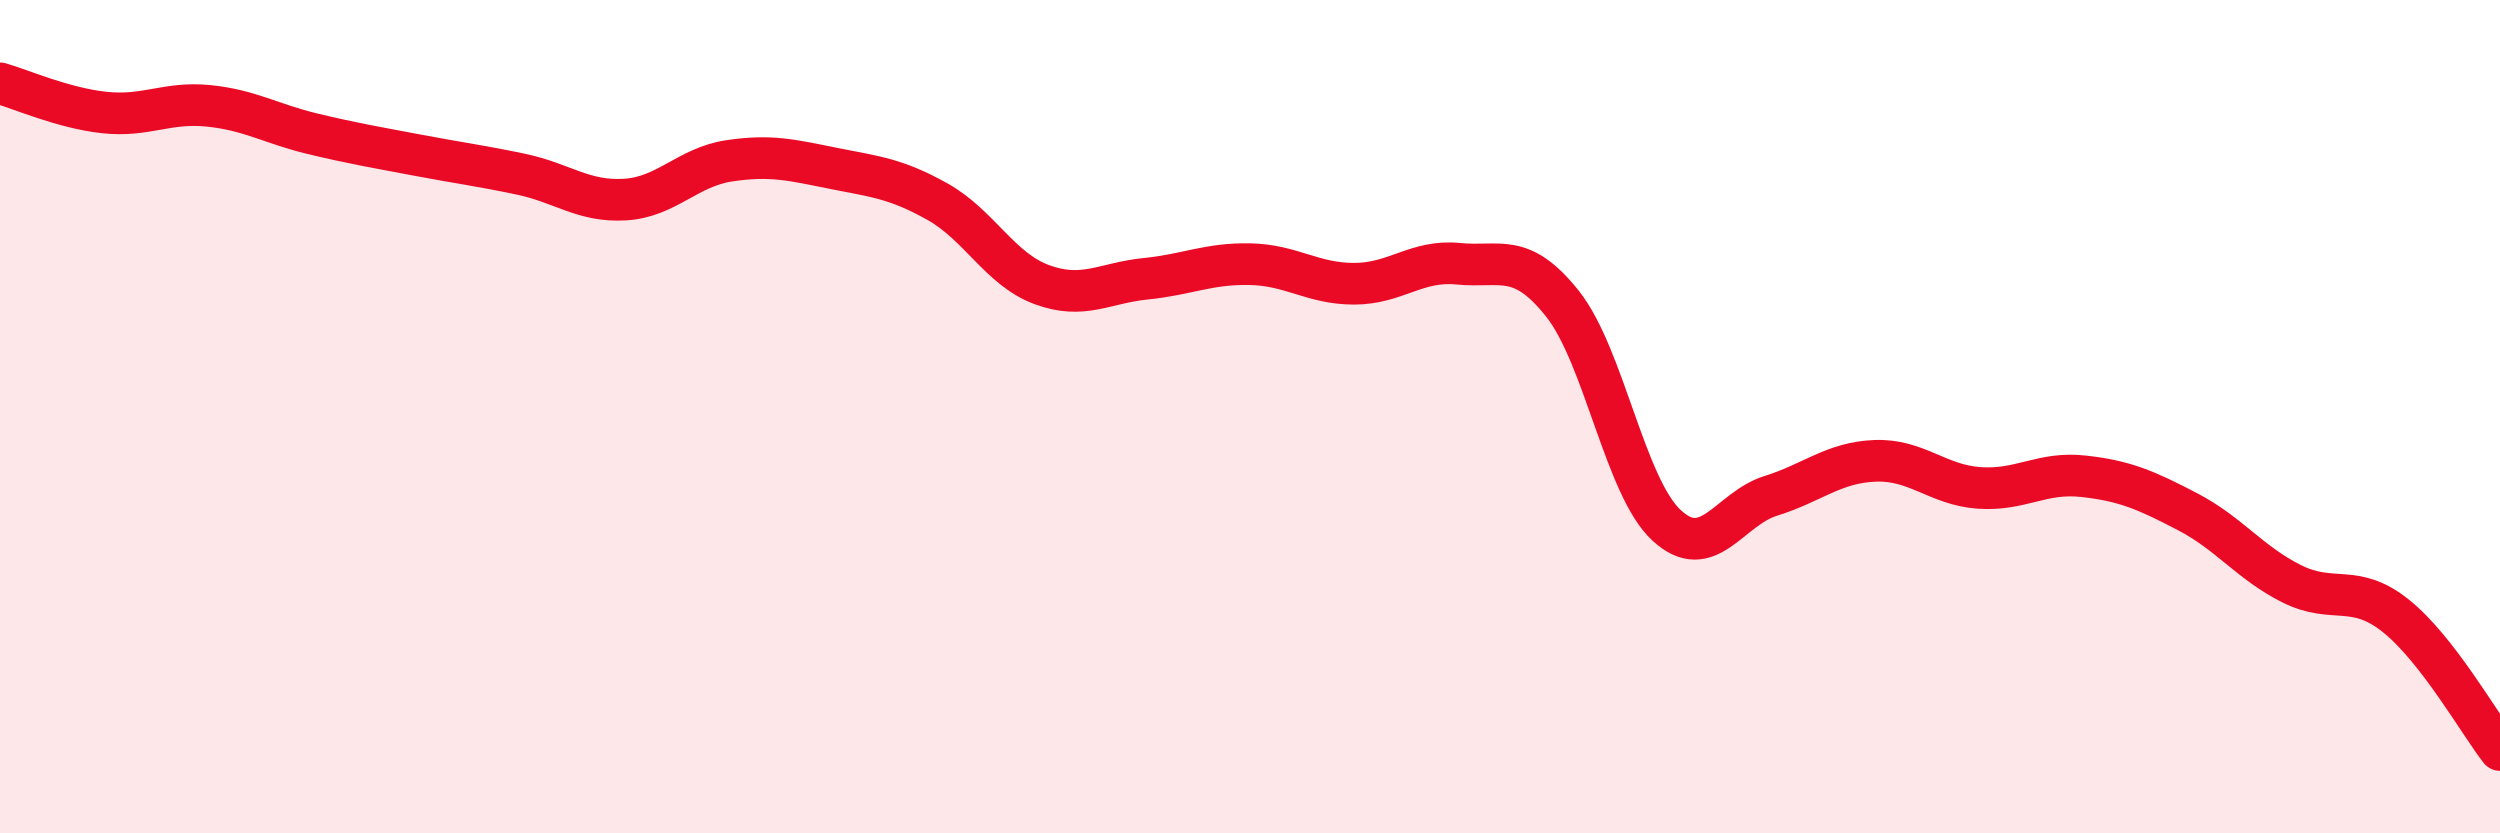
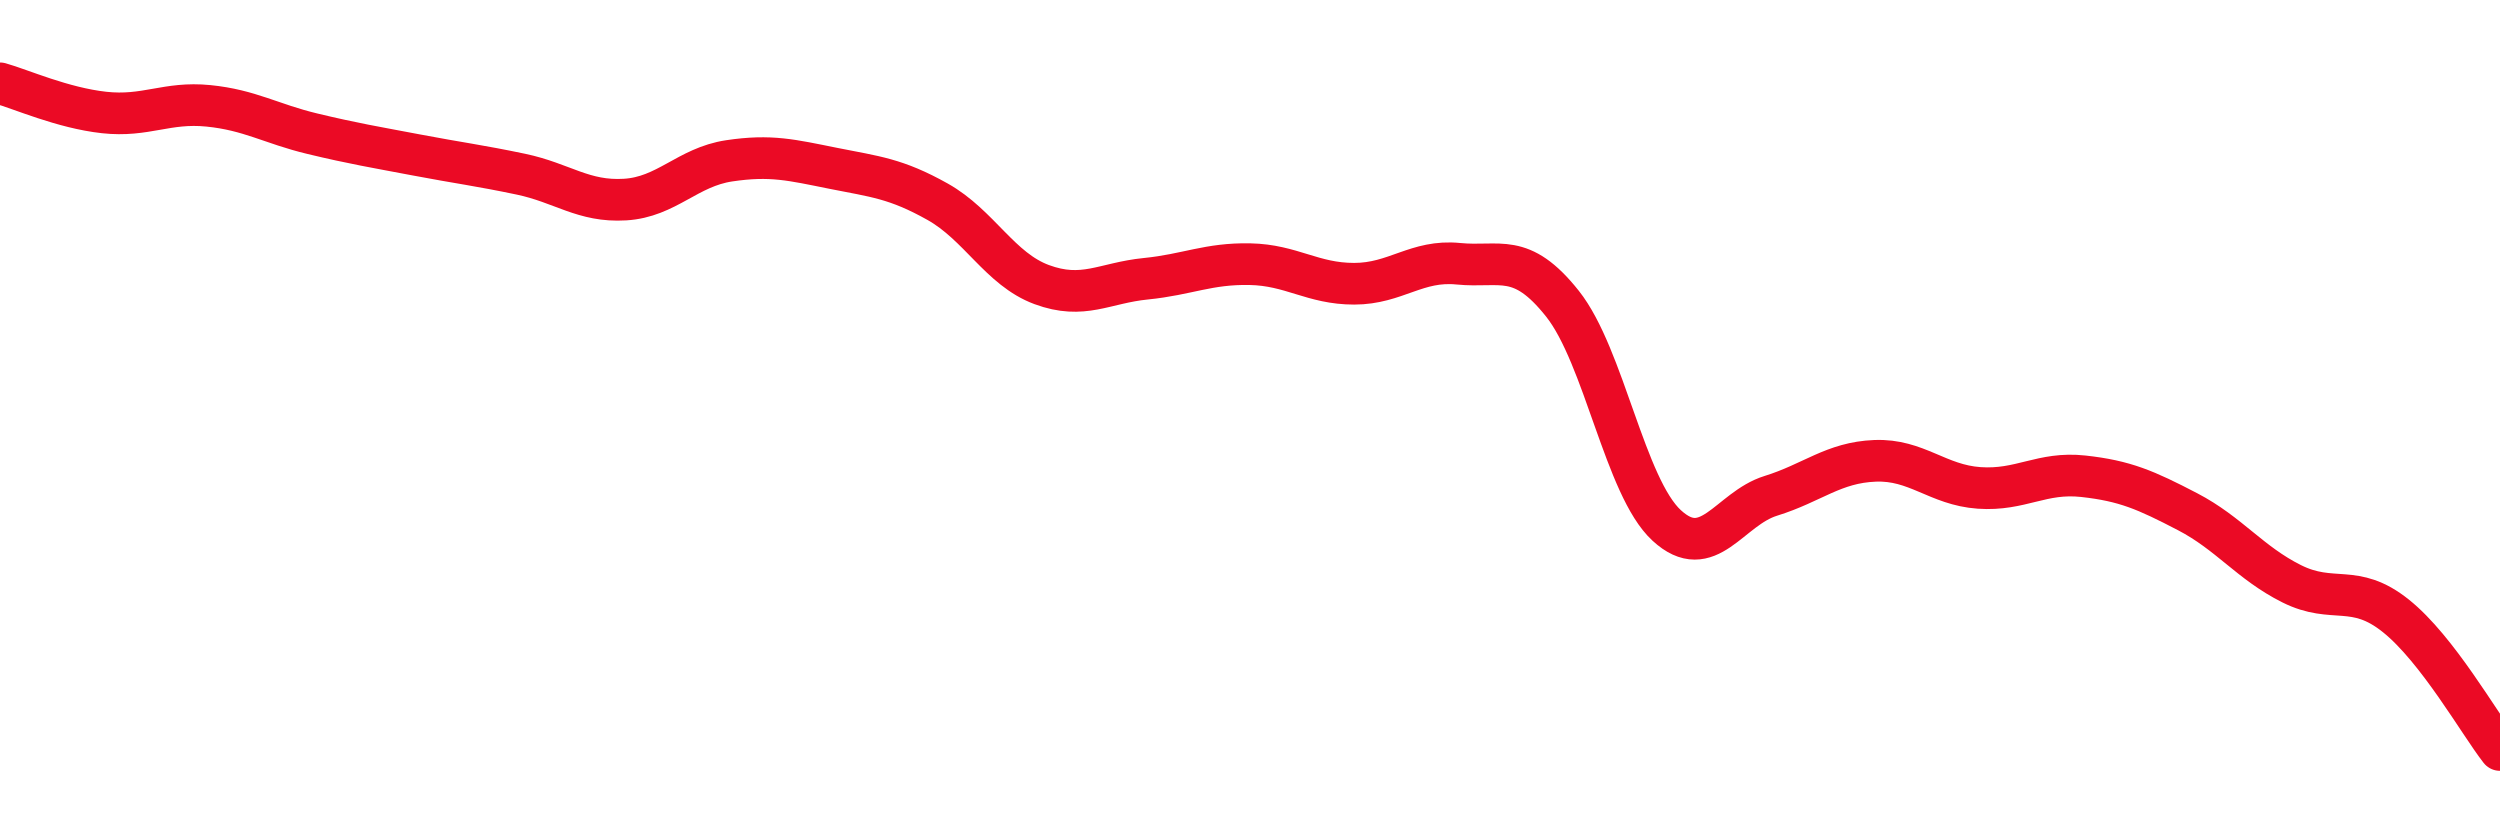
<svg xmlns="http://www.w3.org/2000/svg" width="60" height="20" viewBox="0 0 60 20">
-   <path d="M 0,2 C 0.5,2.14 1.5,2.59 2.5,2.7 C 3.5,2.81 4,2.44 5,2.54 C 6,2.64 6.5,2.97 7.5,3.21 C 8.5,3.45 9,3.53 10,3.72 C 11,3.91 11.5,3.97 12.5,4.18 C 13.5,4.39 14,4.85 15,4.79 C 16,4.73 16.5,4.01 17.5,3.86 C 18.5,3.71 19,3.84 20,4.04 C 21,4.24 21.5,4.28 22.5,4.84 C 23.5,5.4 24,6.46 25,6.83 C 26,7.2 26.5,6.79 27.5,6.69 C 28.5,6.59 29,6.32 30,6.34 C 31,6.36 31.5,6.81 32.5,6.81 C 33.5,6.81 34,6.23 35,6.33 C 36,6.43 36.5,6.03 37.5,7.29 C 38.5,8.55 39,11.69 40,12.61 C 41,13.53 41.5,12.21 42.5,11.9 C 43.5,11.59 44,11.1 45,11.06 C 46,11.02 46.5,11.64 47.5,11.71 C 48.5,11.78 49,11.32 50,11.43 C 51,11.54 51.5,11.76 52.5,12.28 C 53.5,12.8 54,13.51 55,14.01 C 56,14.51 56.5,13.98 57.5,14.78 C 58.5,15.58 59.5,17.36 60,18L60 20L0 20Z" fill="#EB0A25" opacity="0.1" stroke-linecap="round" stroke-linejoin="round" />
  <path d="M 0,2 C 0.5,2.14 1.5,2.59 2.5,2.7 C 3.5,2.81 4,2.44 5,2.54 C 6,2.64 6.5,2.97 7.5,3.21 C 8.5,3.45 9,3.53 10,3.72 C 11,3.91 11.5,3.97 12.5,4.18 C 13.5,4.39 14,4.85 15,4.79 C 16,4.73 16.5,4.01 17.5,3.86 C 18.5,3.71 19,3.84 20,4.04 C 21,4.24 21.5,4.28 22.5,4.84 C 23.5,5.4 24,6.46 25,6.83 C 26,7.2 26.5,6.79 27.5,6.69 C 28.5,6.59 29,6.32 30,6.34 C 31,6.36 31.5,6.81 32.5,6.81 C 33.5,6.81 34,6.23 35,6.33 C 36,6.43 36.5,6.03 37.5,7.29 C 38.5,8.55 39,11.69 40,12.61 C 41,13.53 41.5,12.21 42.5,11.9 C 43.5,11.59 44,11.1 45,11.06 C 46,11.02 46.5,11.64 47.5,11.71 C 48.5,11.78 49,11.32 50,11.43 C 51,11.54 51.5,11.76 52.5,12.28 C 53.5,12.8 54,13.51 55,14.01 C 56,14.51 56.5,13.98 57.5,14.78 C 58.5,15.58 59.5,17.36 60,18" stroke="#EB0A25" stroke-width="1" fill="none" stroke-linecap="round" stroke-linejoin="round" />
</svg>